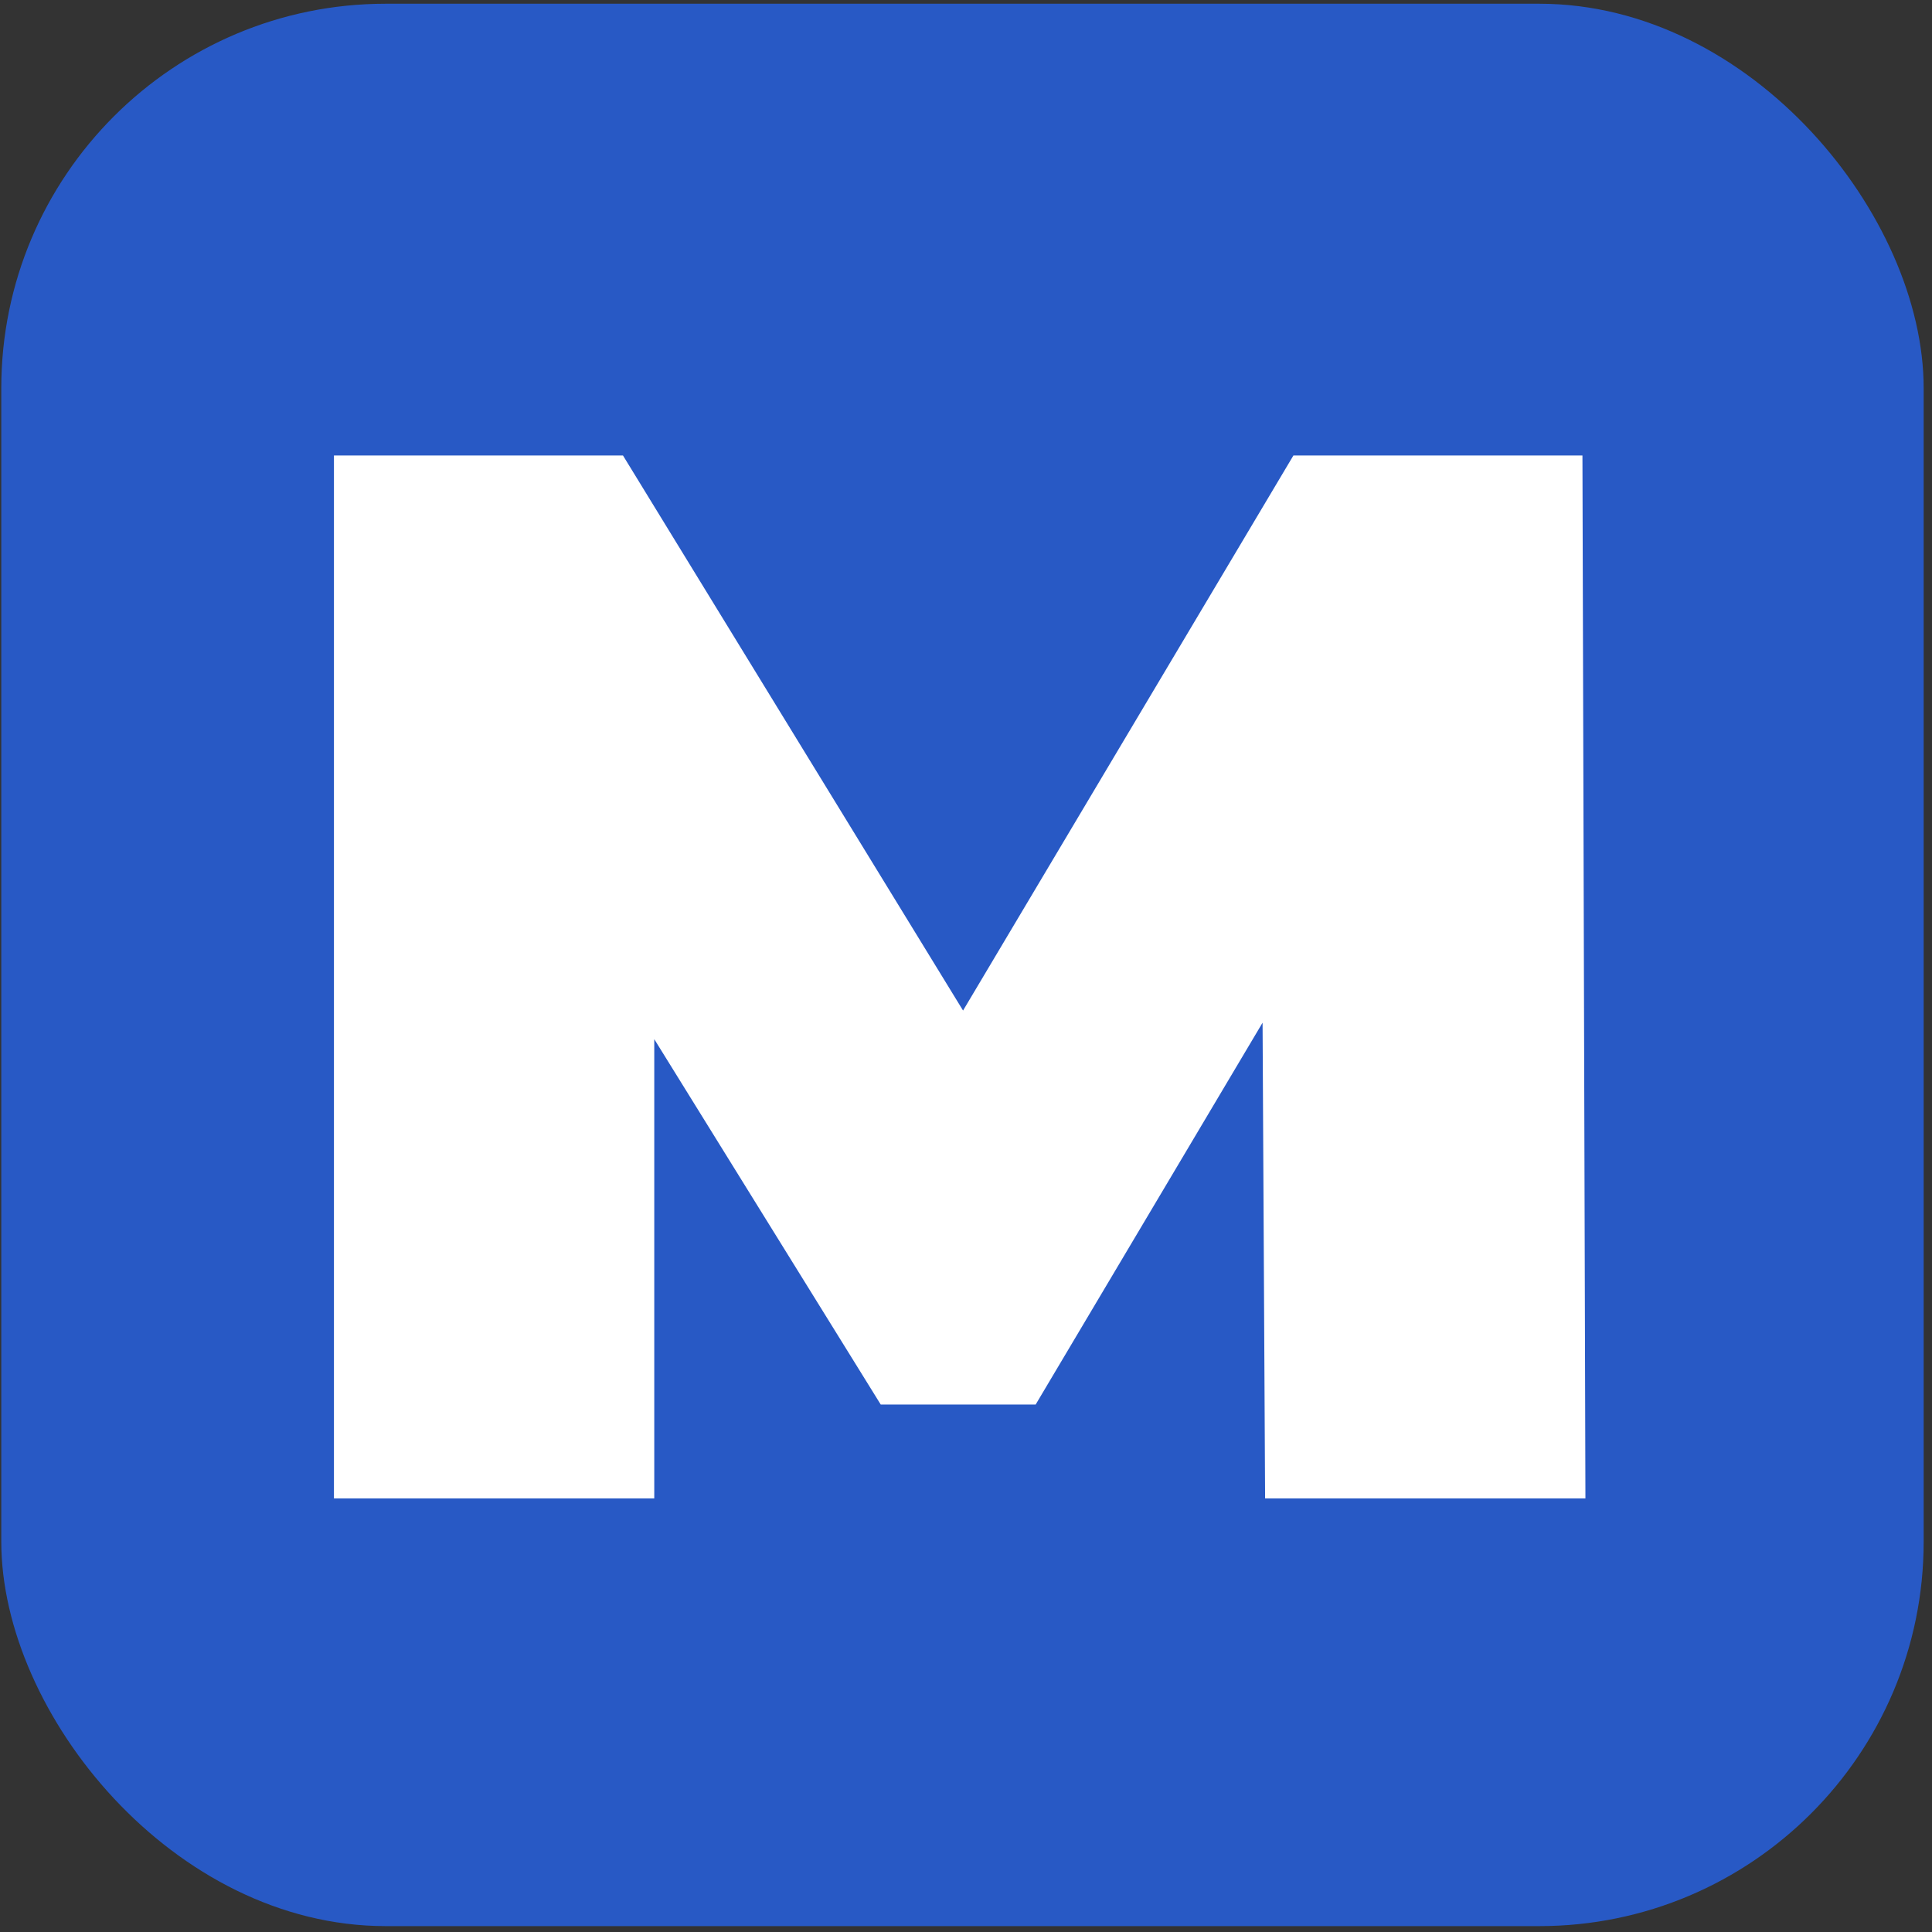
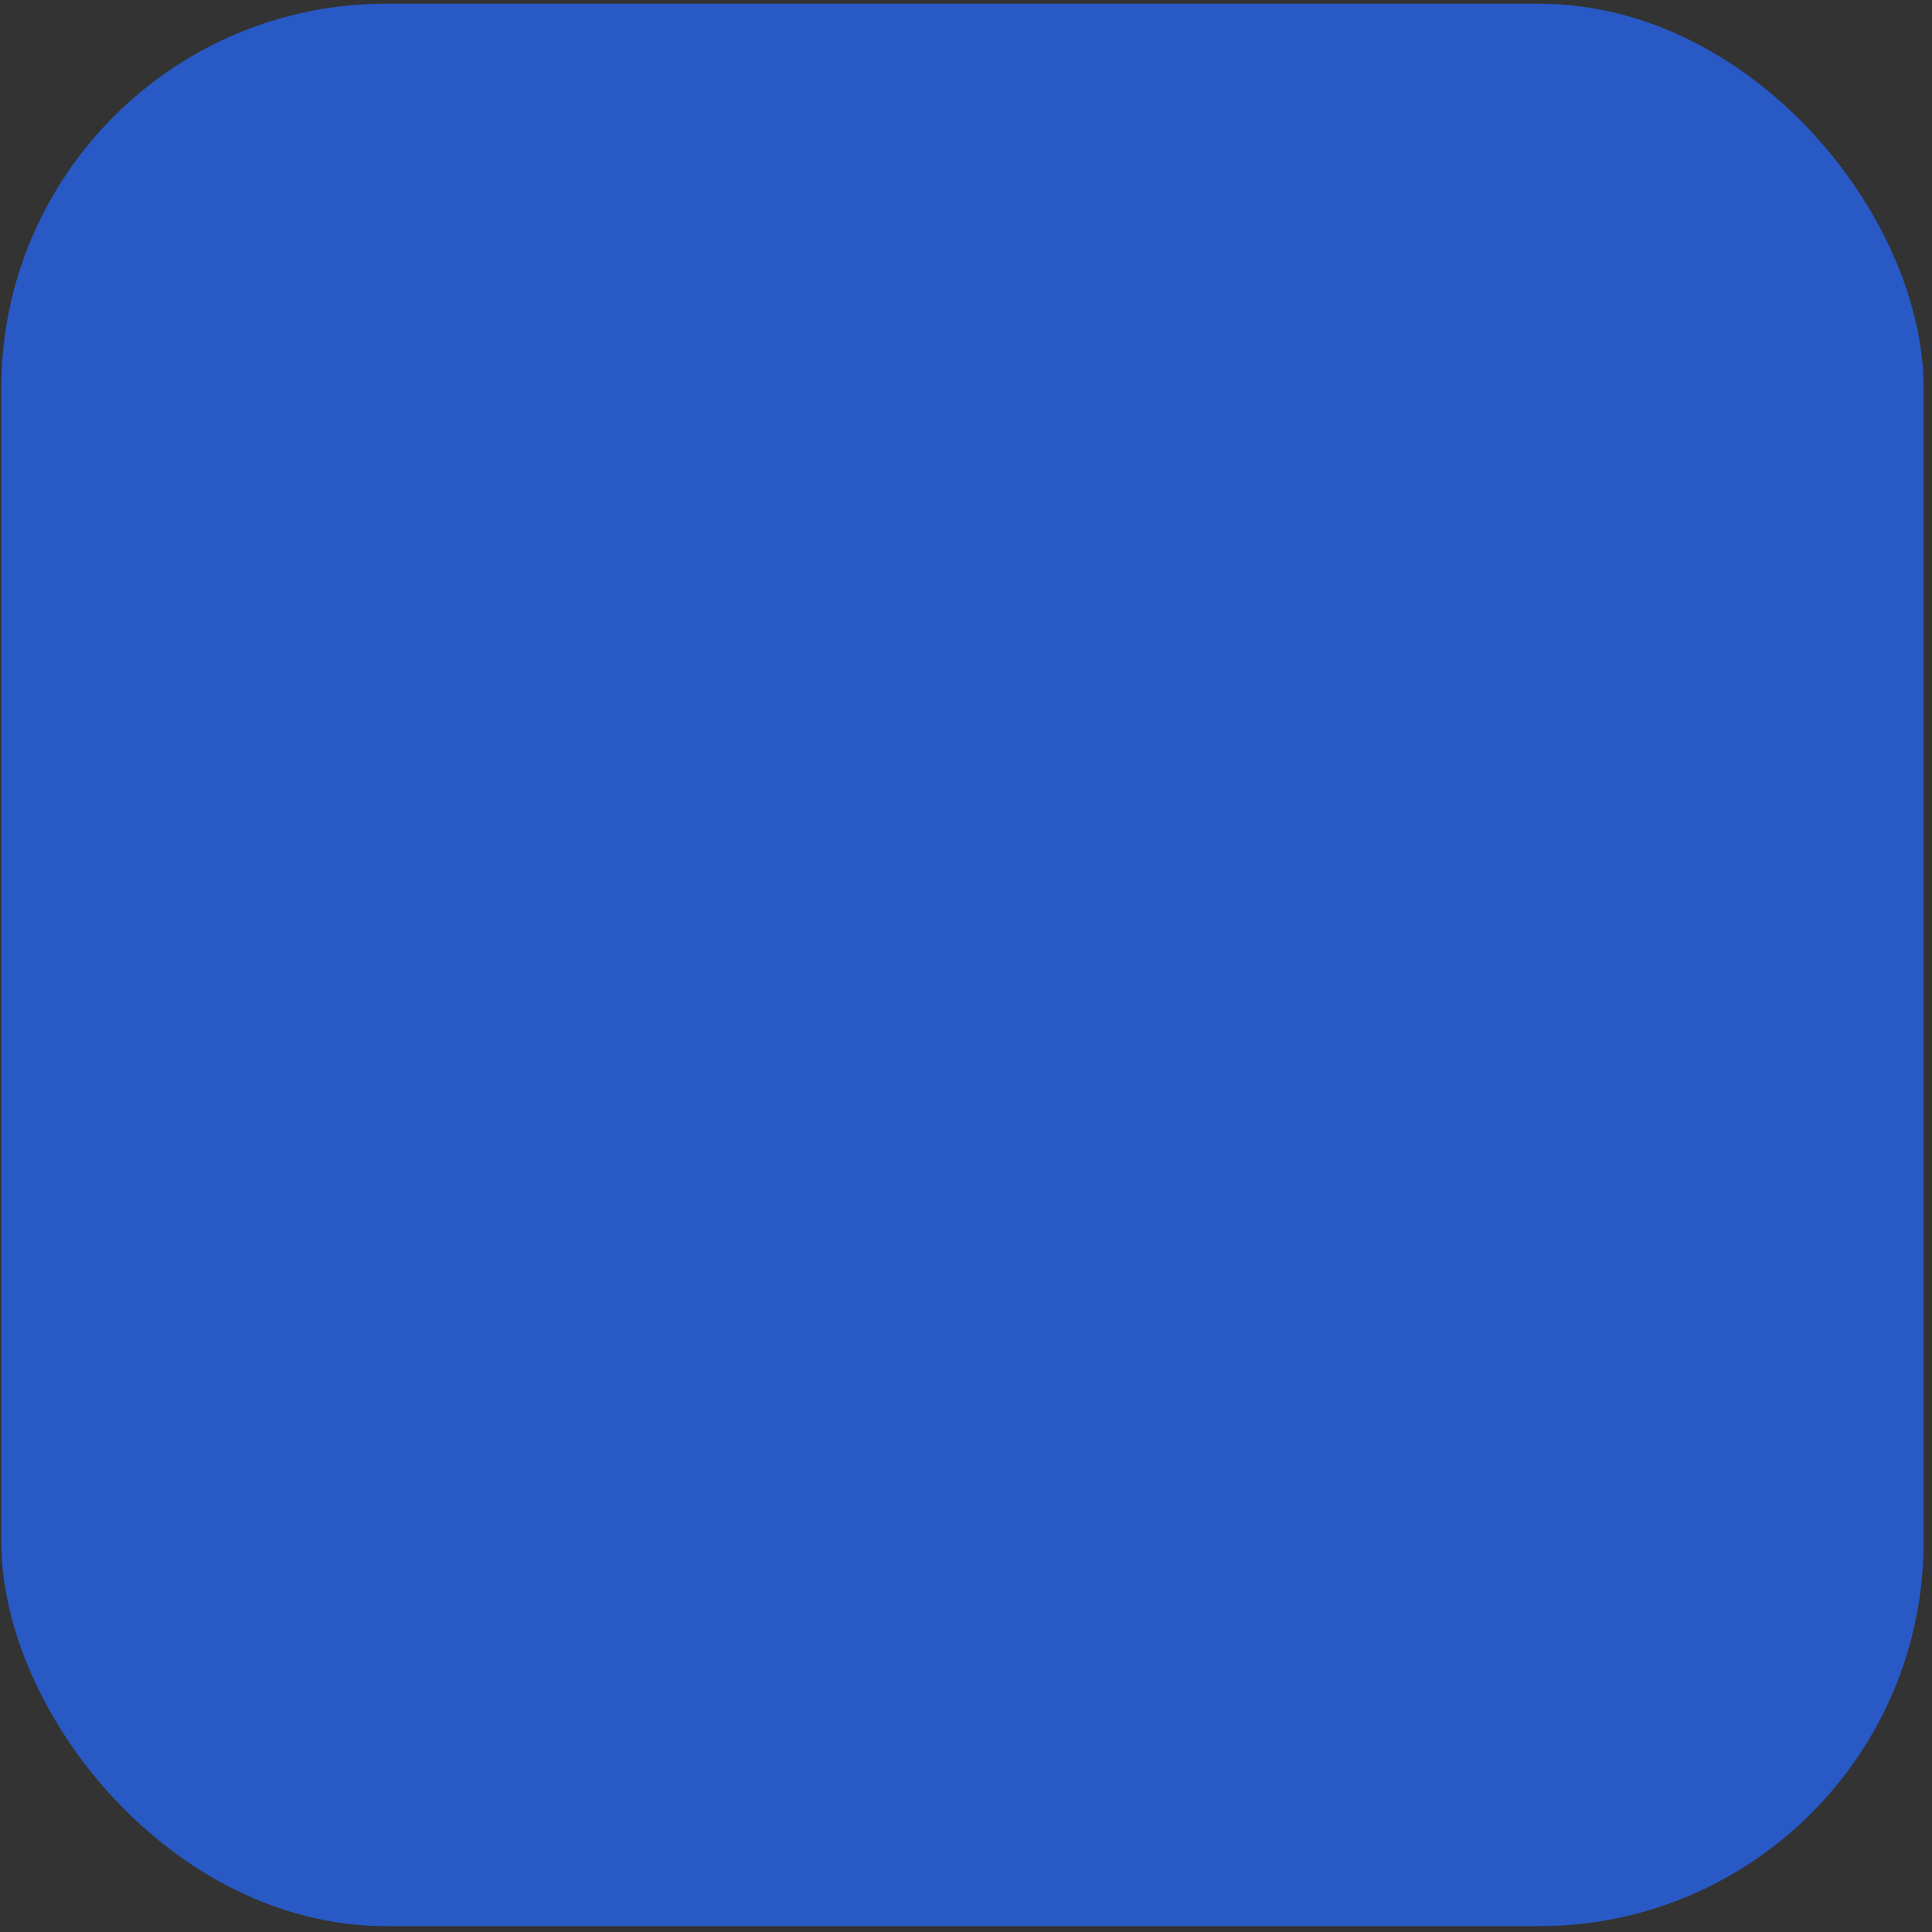
<svg xmlns="http://www.w3.org/2000/svg" width="201" height="201" viewBox="0 0 201 201" fill="none">
  <rect x="0" y="0" width="201" height="201" fill="#333333" stroke="none" />
  <rect x="0.133" y="0.388" width="200" height="200" rx="40" fill="#2859C5" />
-   <path d="M34.743 155.888V47.388H64.813L108.213 118.223H92.403L134.563 47.388H164.633L164.943 155.888H131.618L131.308 97.608H136.578L107.748 146.123H91.628L61.558 97.608H68.068V155.888H34.743Z" fill="white" />
</svg>